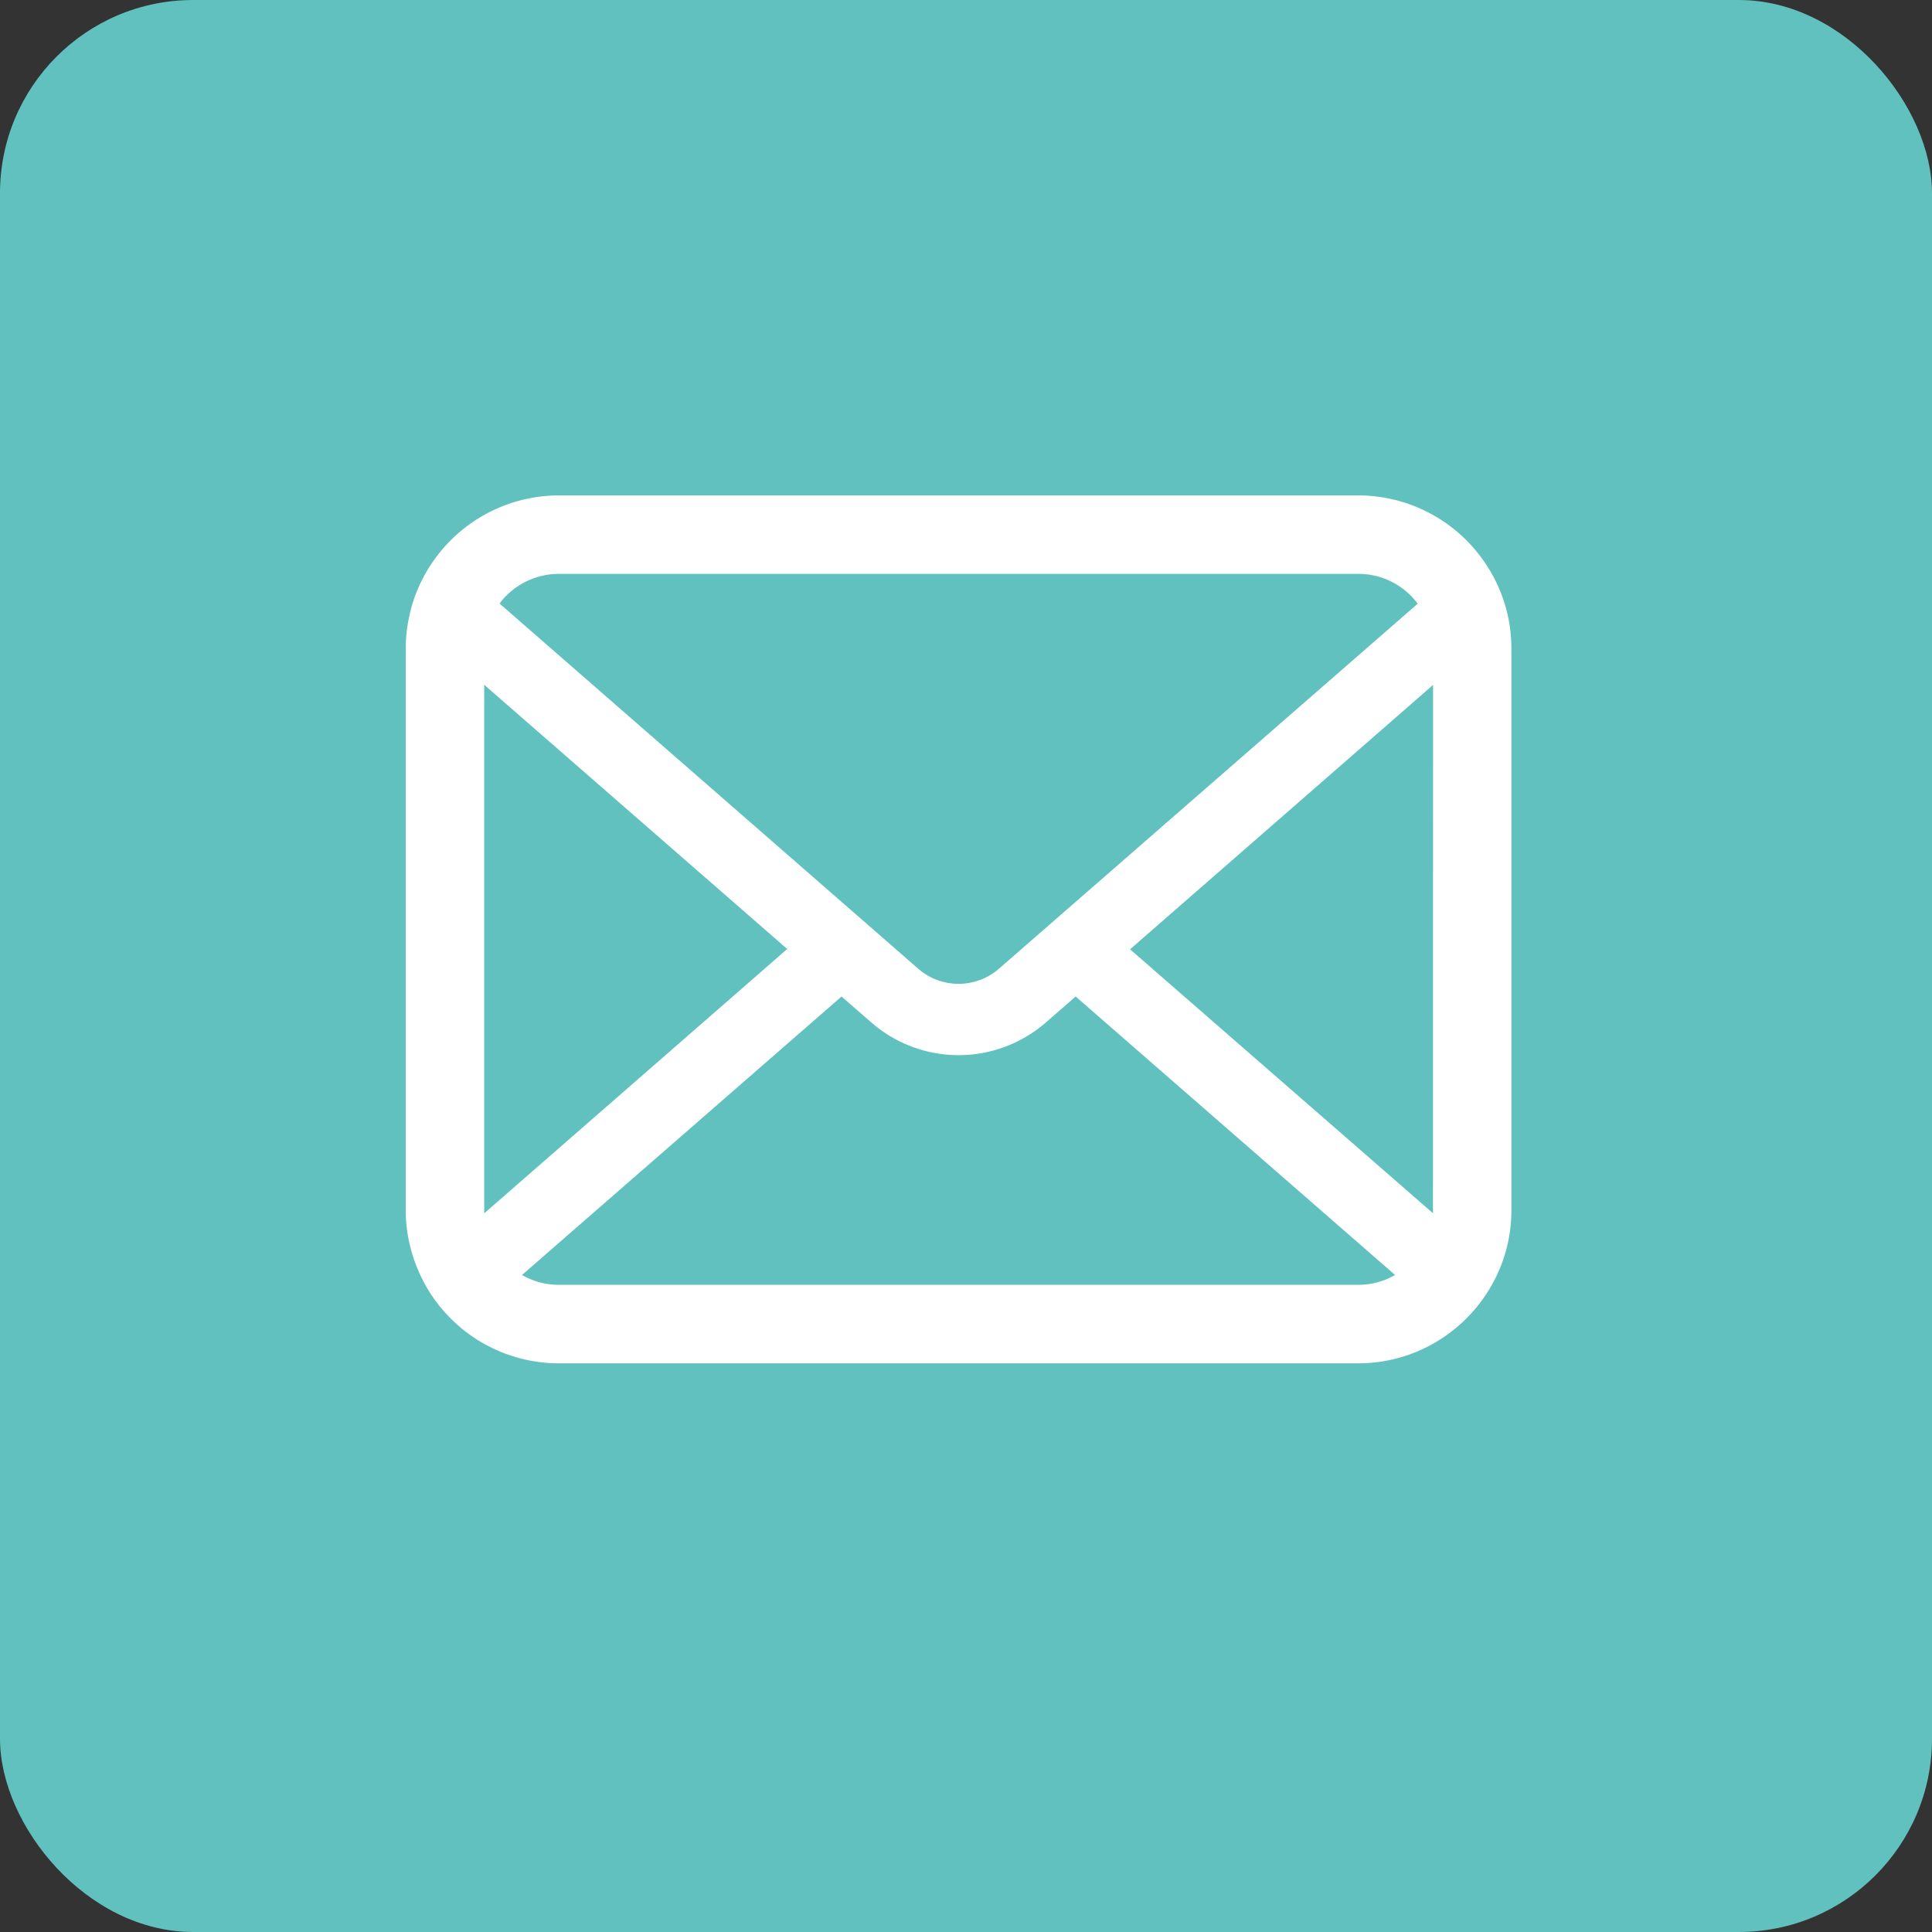
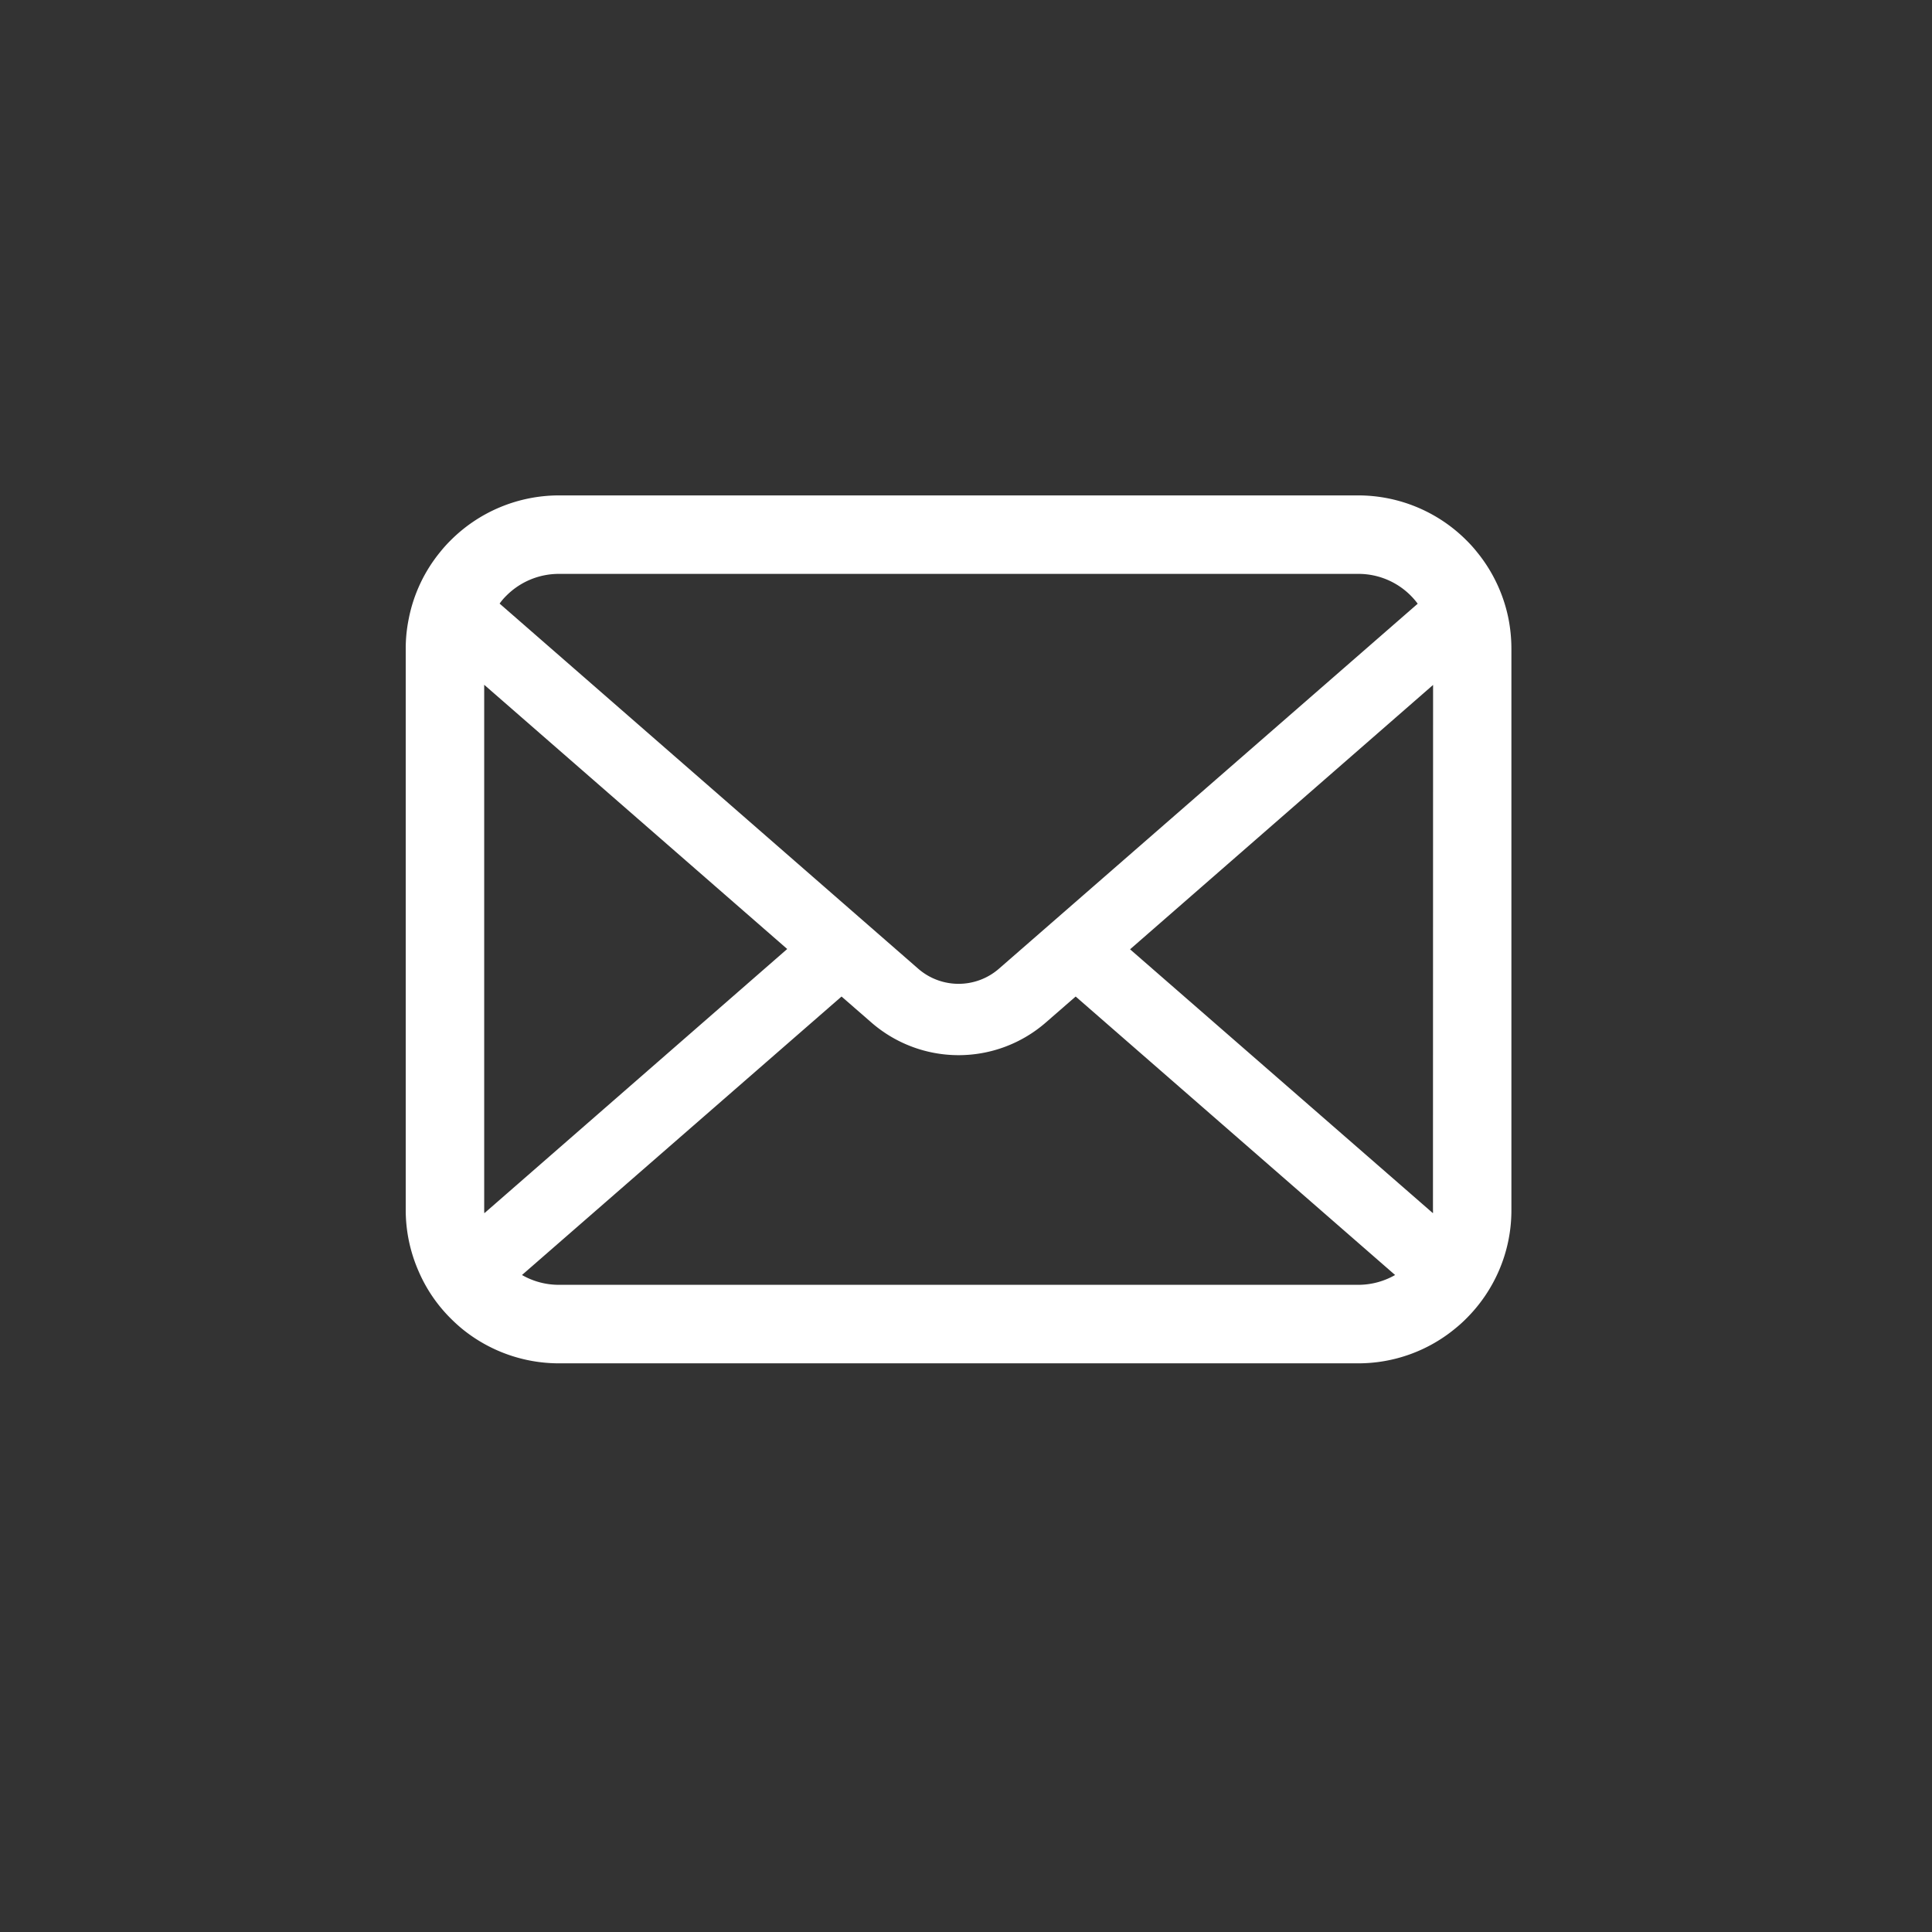
<svg xmlns="http://www.w3.org/2000/svg" width="50" height="50" viewBox="0 0 50 50">
  <rect x="0" y="0" width="50" height="50" fill="#333333" stroke="none" />
  <g id="グループ_2040" data-name="グループ 2040" transform="translate(-297 -3626)">
    <g id="グループ_1961" data-name="グループ 1961" transform="translate(0 3)">
-       <rect id="長方形_210" data-name="長方形 210" width="50" height="50" rx="5" transform="translate(297 3623)" fill="#61c1be" />
      <g id="グループ_1838" data-name="グループ 1838" transform="translate(307.5 3635.822)">
        <path id="パス_971" data-name="パス 971" d="M28.541,58.26a3.958,3.958,0,0,0-.819-1.736,3.412,3.412,0,0,0-.27-.3,3.961,3.961,0,0,0-2.806-1.163H3.969a3.966,3.966,0,0,0-2.806,1.163,3.485,3.485,0,0,0-.27.3A3.911,3.911,0,0,0,.077,58.26,3.839,3.839,0,0,0,0,59.032V73.553A3.947,3.947,0,0,0,.329,75.13a3.891,3.891,0,0,0,.834,1.23c.089.089.177.17.273.251a3.966,3.966,0,0,0,2.533.912H24.646a3.941,3.941,0,0,0,2.533-.916,3.427,3.427,0,0,0,.273-.248,3.972,3.972,0,0,0,.838-1.23v0a3.927,3.927,0,0,0,.325-1.573V59.032A4.079,4.079,0,0,0,28.541,58.26ZM2.6,57.661a1.917,1.917,0,0,1,1.37-.569H24.646a1.907,1.907,0,0,1,1.544.772L15.353,67.31a1.591,1.591,0,0,1-2.09,0L2.43,57.861A1.465,1.465,0,0,1,2.6,57.661ZM2.031,73.553V59.962L9.873,66.8,2.035,73.638A.58.58,0,0,1,2.031,73.553Zm22.615,1.938H3.969a1.912,1.912,0,0,1-.96-.254l8.27-7.207.772.672a3.436,3.436,0,0,0,4.515,0l.772-.672,8.267,7.207A1.914,1.914,0,0,1,24.646,75.491Zm1.939-1.938a.6.6,0,0,1,0,.085l-7.839-6.83,7.842-6.842Z" transform="translate(0 -55.062)" fill="#fff" />
      </g>
    </g>
  </g>
</svg>